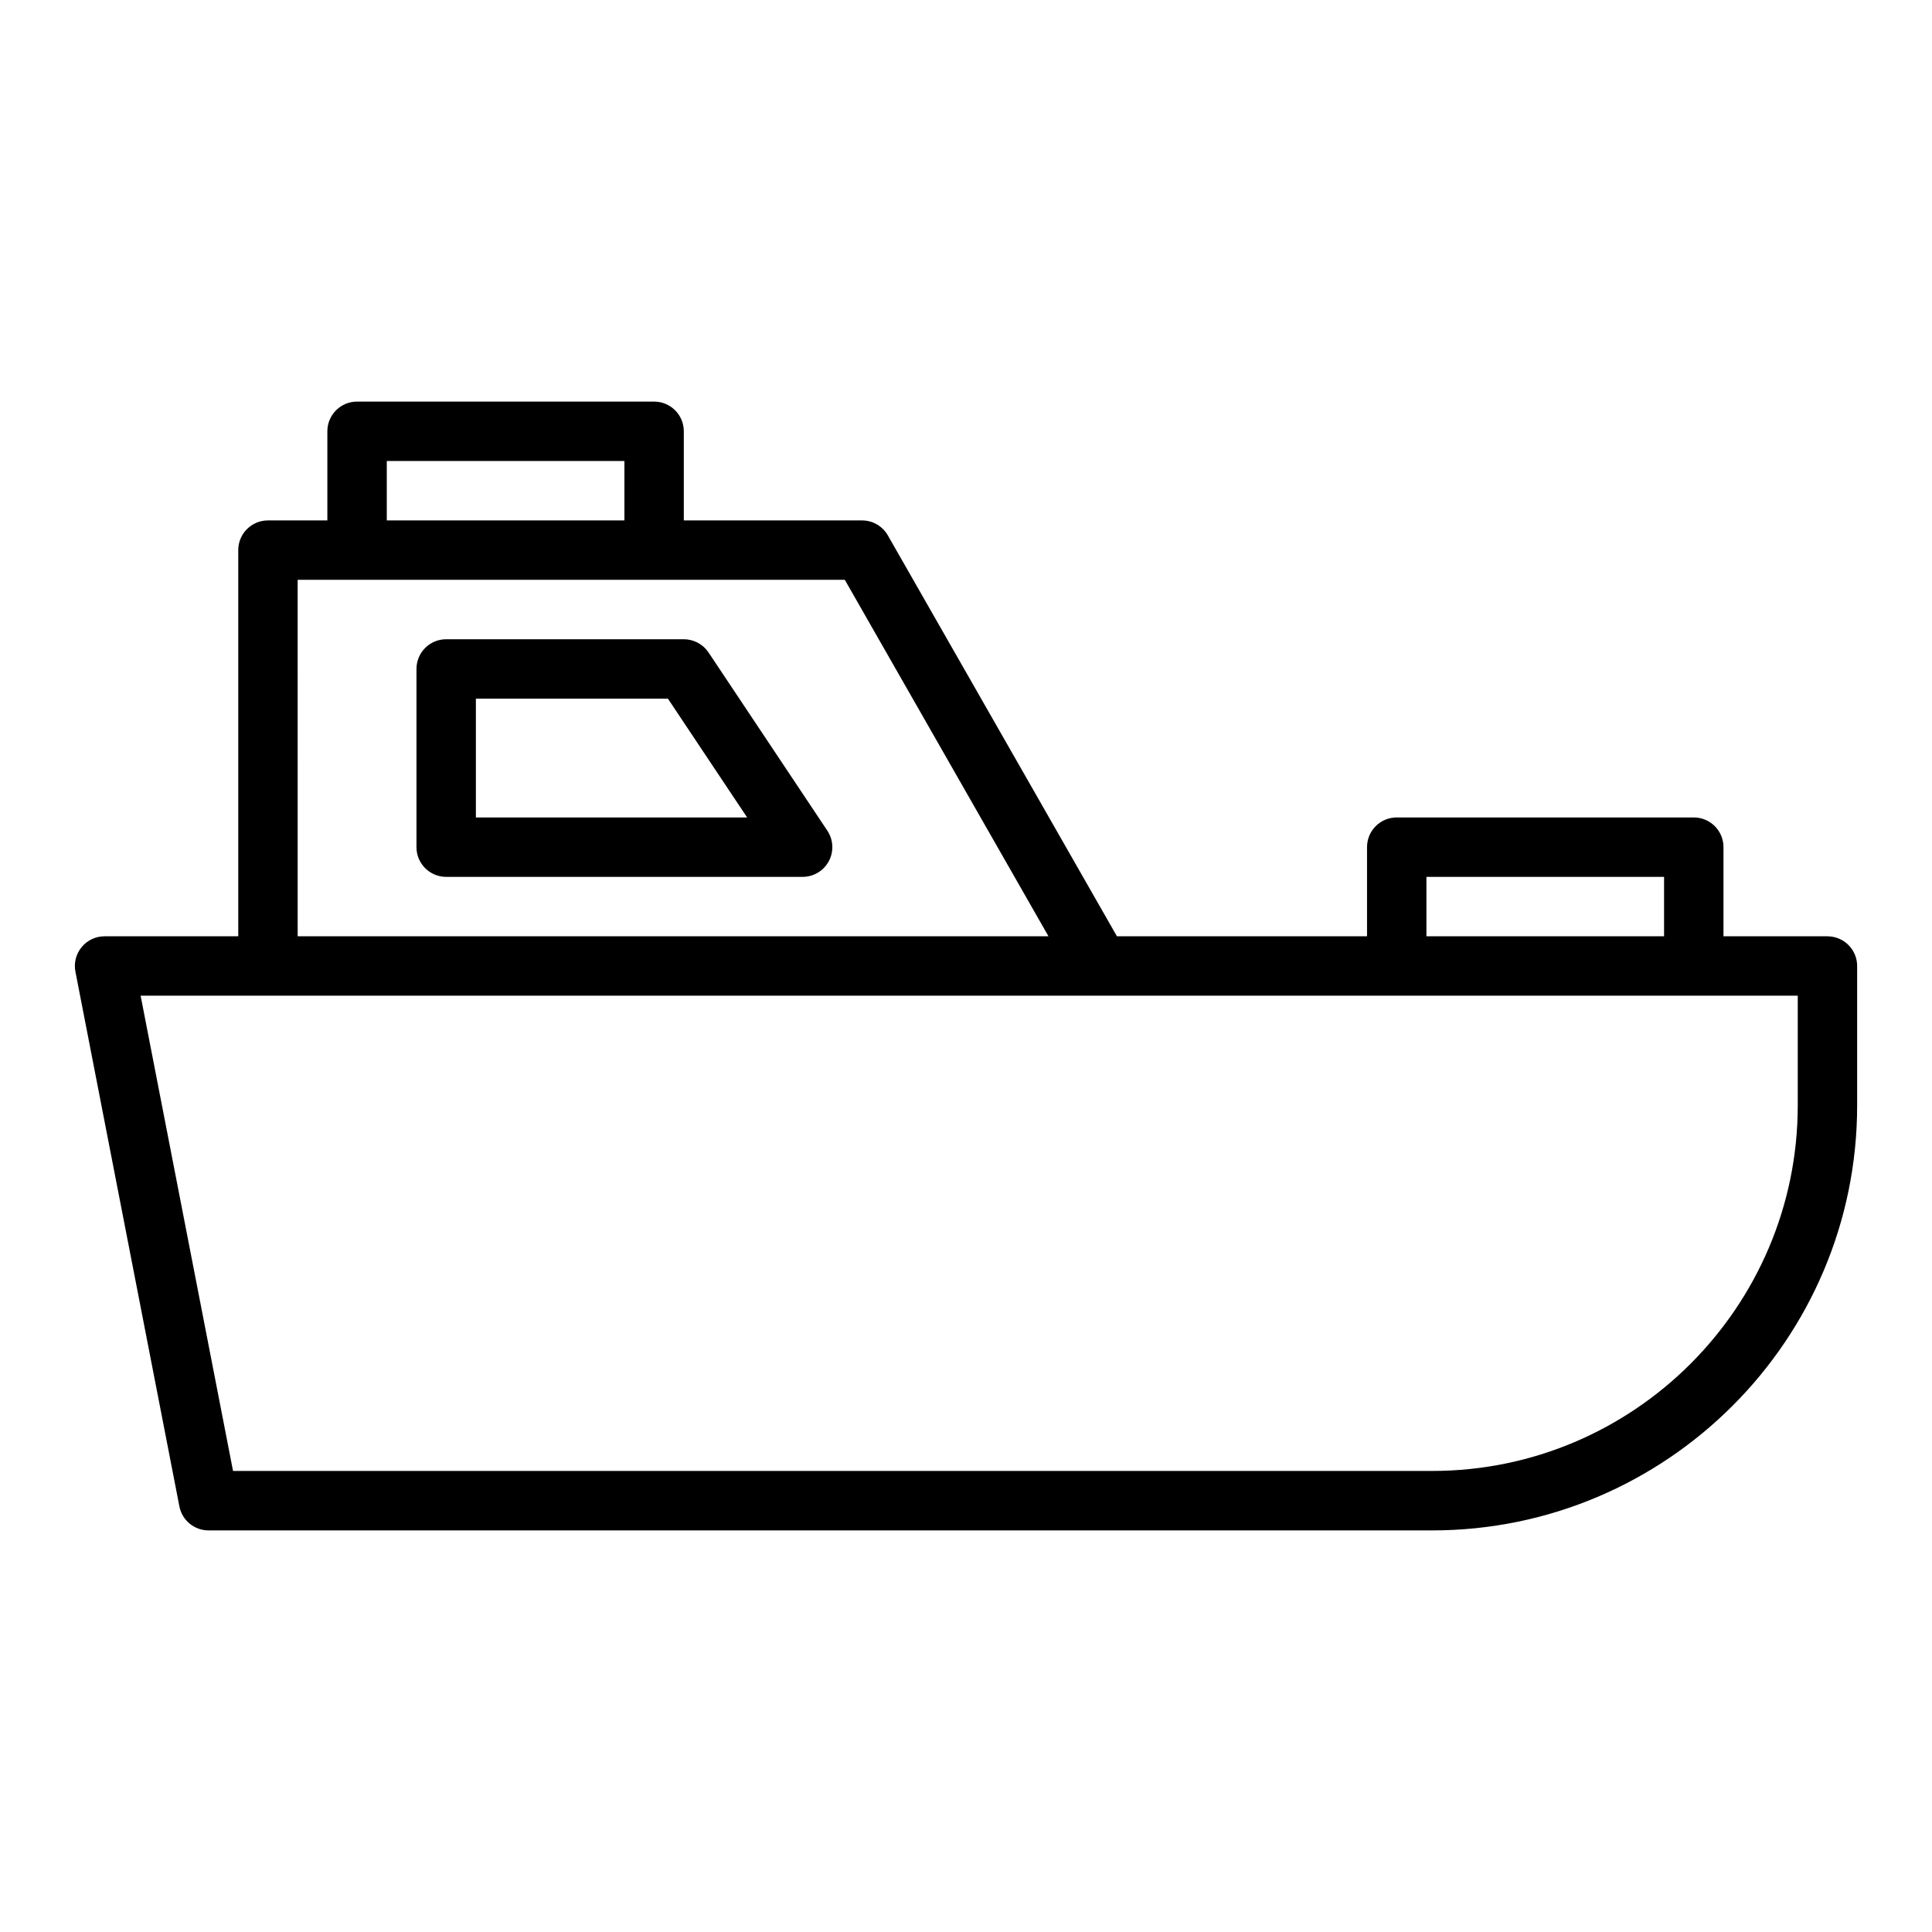
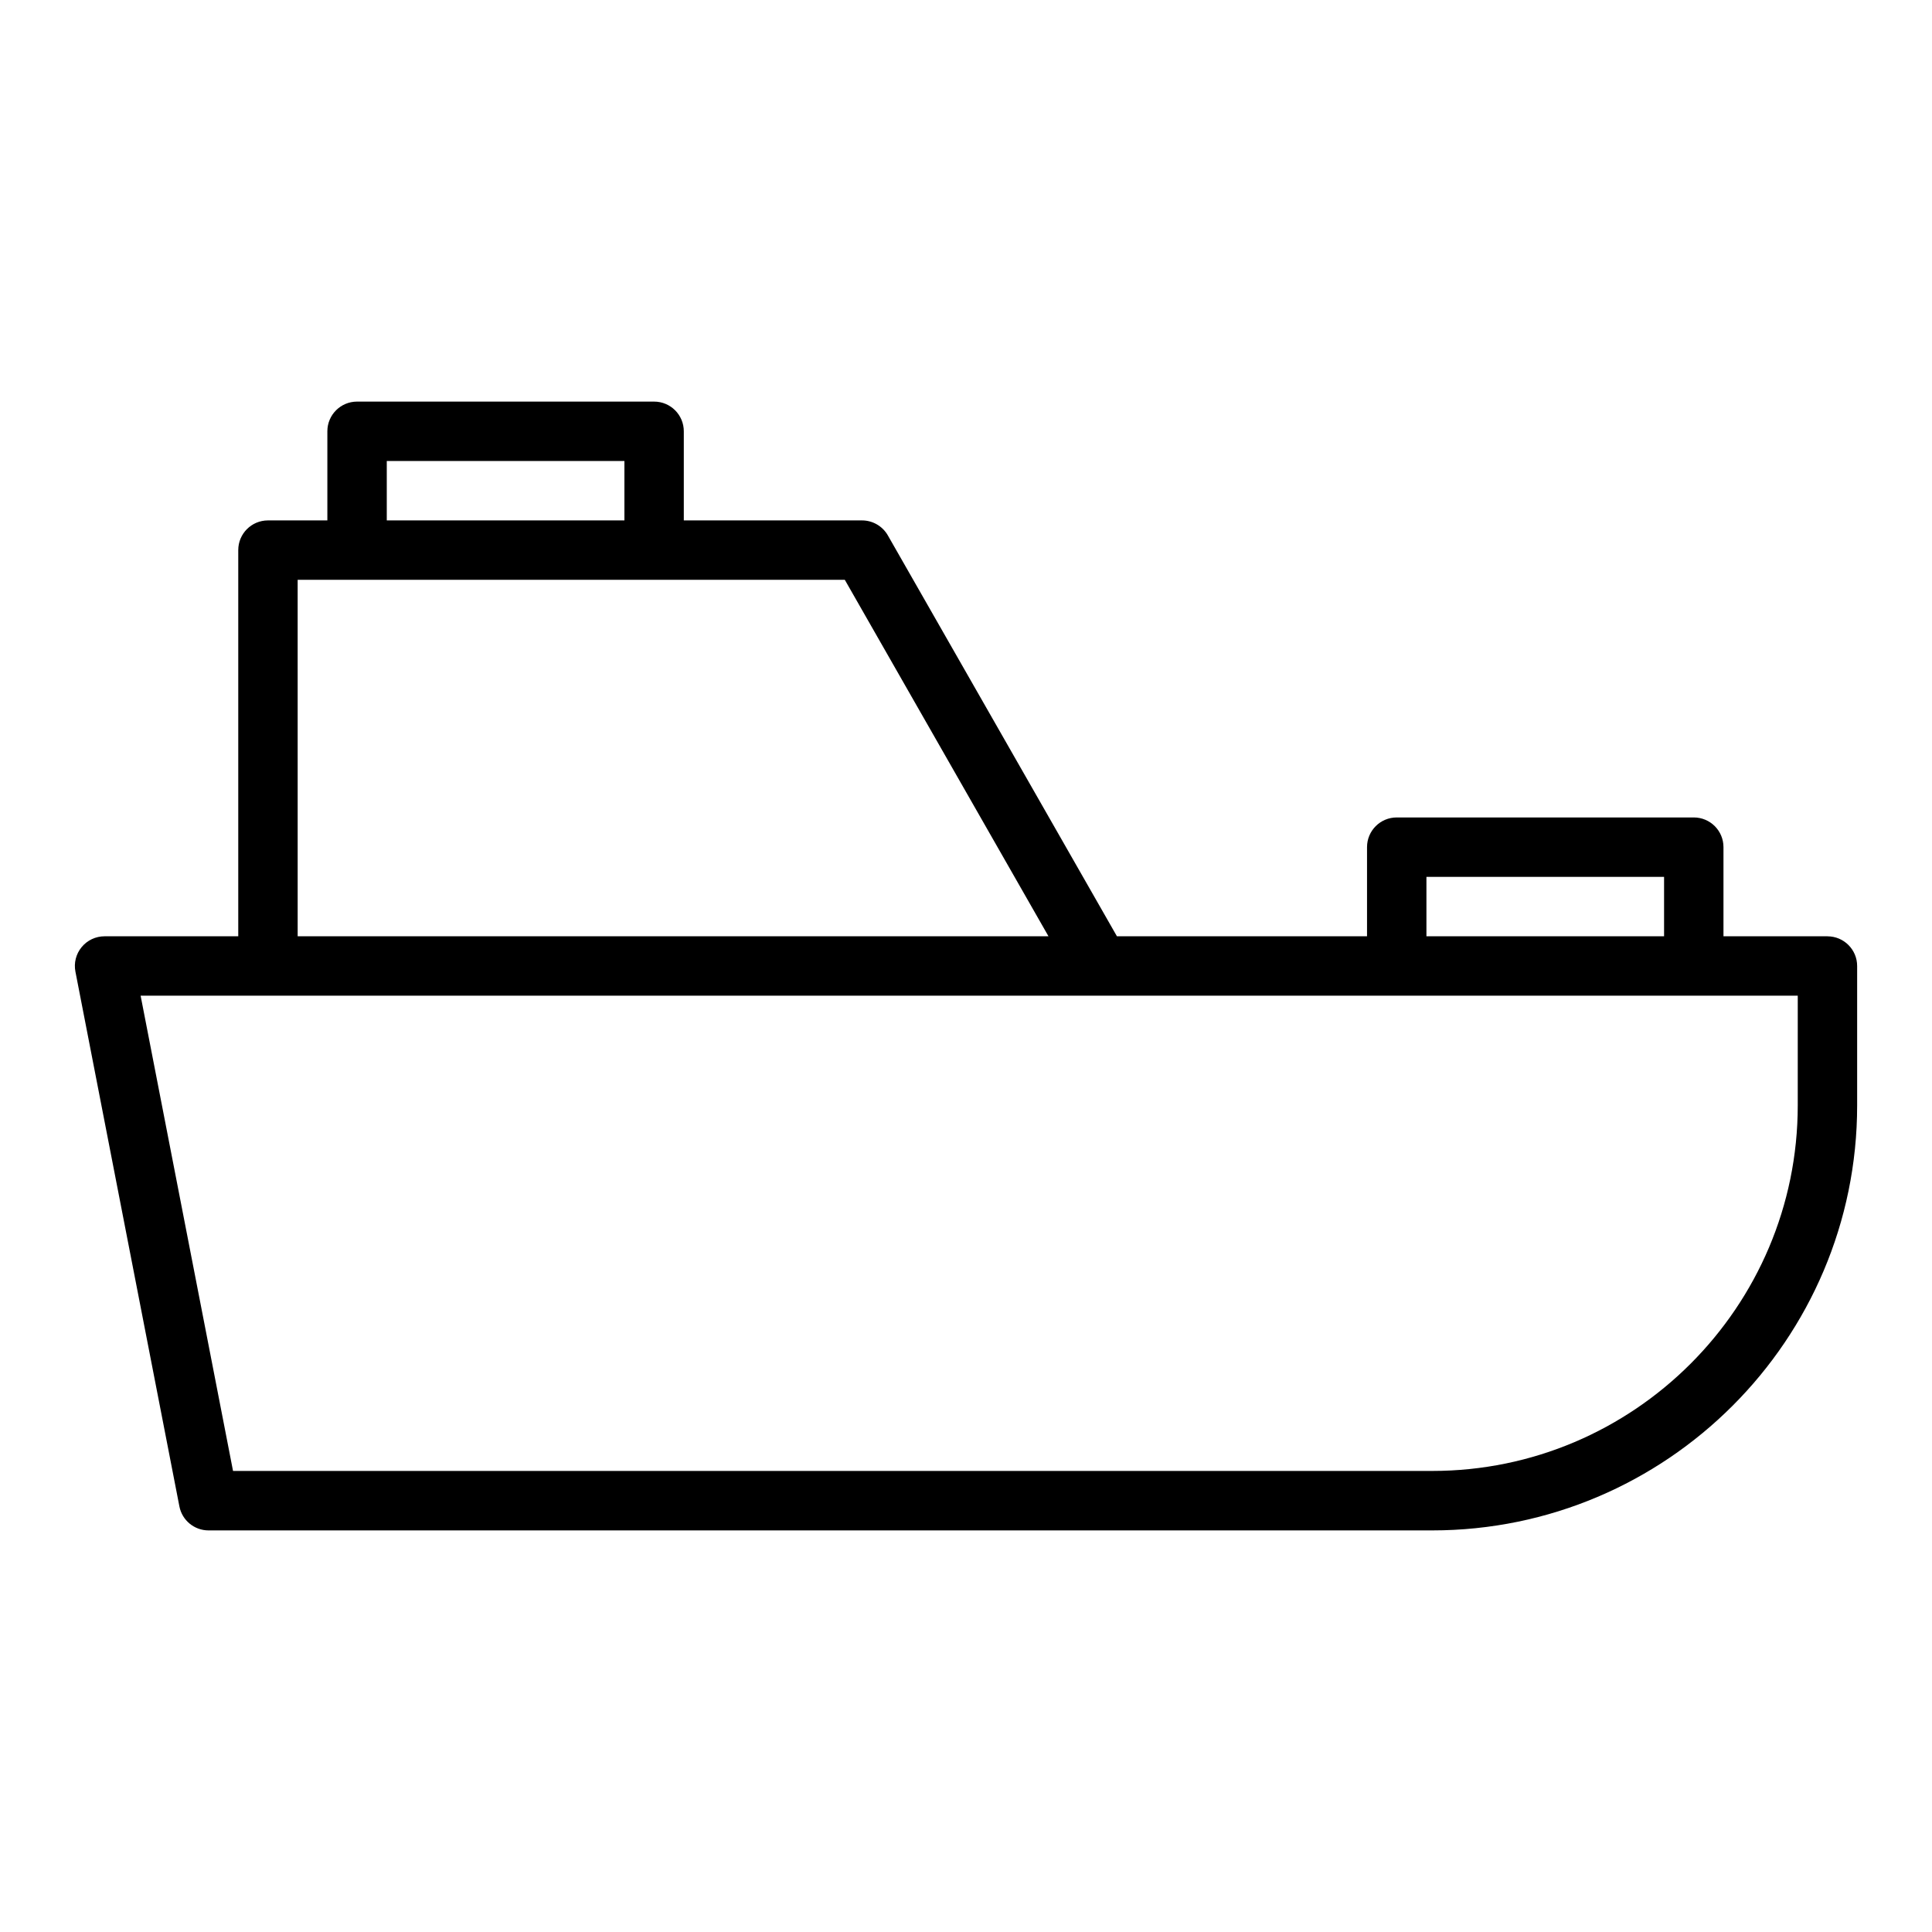
<svg xmlns="http://www.w3.org/2000/svg" fill="#000000" width="800px" height="800px" version="1.1" viewBox="144 144 512 512">
  <g>
    <path d="m628.29 392.12h-27.551v-23.617c0-4.348-3.519-7.871-7.871-7.871h-78.719c-4.352 0-7.871 3.523-7.871 7.871v23.617h-66.281l-60.711-106.24c-1.402-2.449-4.016-3.965-6.84-3.965h-47.23v-23.617c0-4.348-3.519-7.871-7.871-7.871h-78.719c-4.352 0-7.871 3.523-7.871 7.871v23.617h-15.742c-4.352 0-7.871 3.523-7.871 7.871v102.34h-35.426c-2.352 0-4.582 1.051-6.074 2.863-1.5 1.812-2.106 4.203-1.652 6.512l27.551 141.7c0.711 3.699 3.957 6.371 7.723 6.371h324.28c62.102 0 112.62-50.523 112.62-112.62v-36.945c0-4.348-3.519-7.875-7.871-7.875zm-106.27-15.742h62.977v15.742h-62.977zm-275.52-110.21h62.977v15.742h-62.977zm-23.617 31.488h145l53.973 94.465-198.97-0.004zm397.54 139.28c0 53.422-43.457 96.879-96.875 96.879h-317.79l-24.492-125.95h439.16z" />
-     <path d="m331.77 316.91c-1.461-2.188-3.922-3.504-6.551-3.504h-62.977c-4.352 0-7.871 3.523-7.871 7.871v47.23c0 4.348 3.519 7.871 7.871 7.871h94.465c2.906 0 5.574-1.598 6.941-4.16 1.367-2.559 1.215-5.664-0.391-8.078zm-61.656 43.727v-31.488h50.891l20.996 31.488z" />
  </g>
</svg>